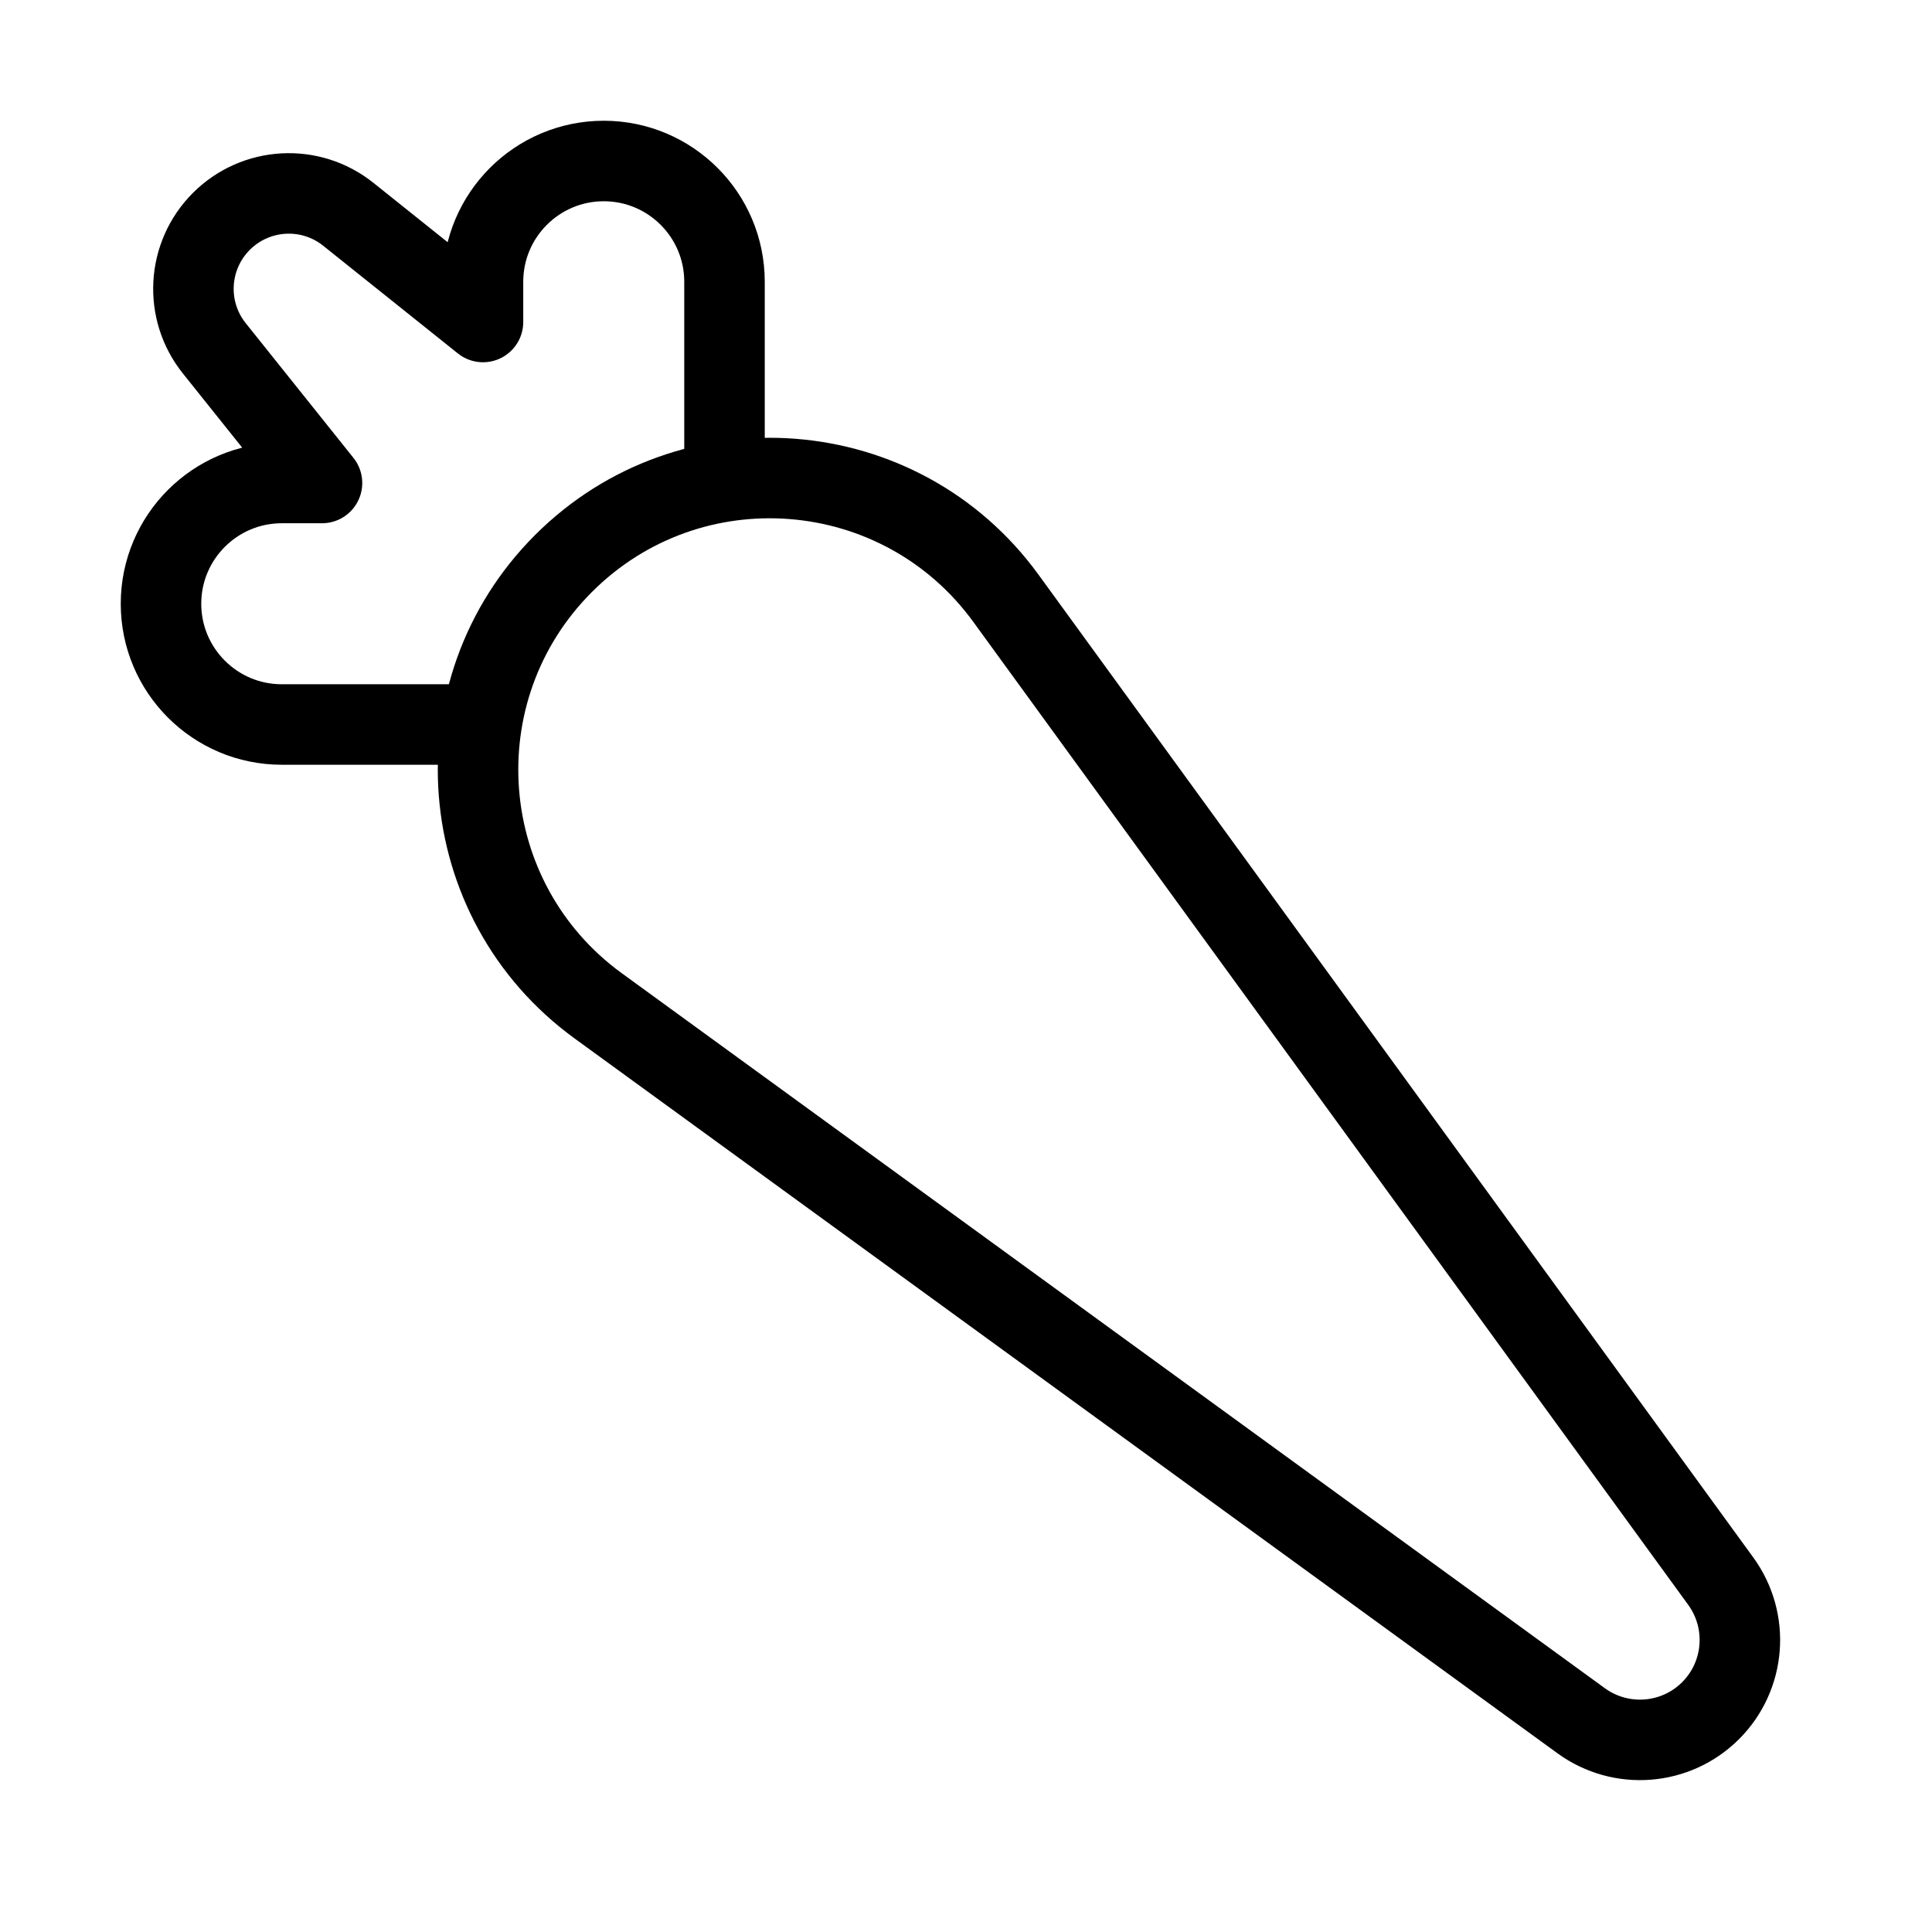
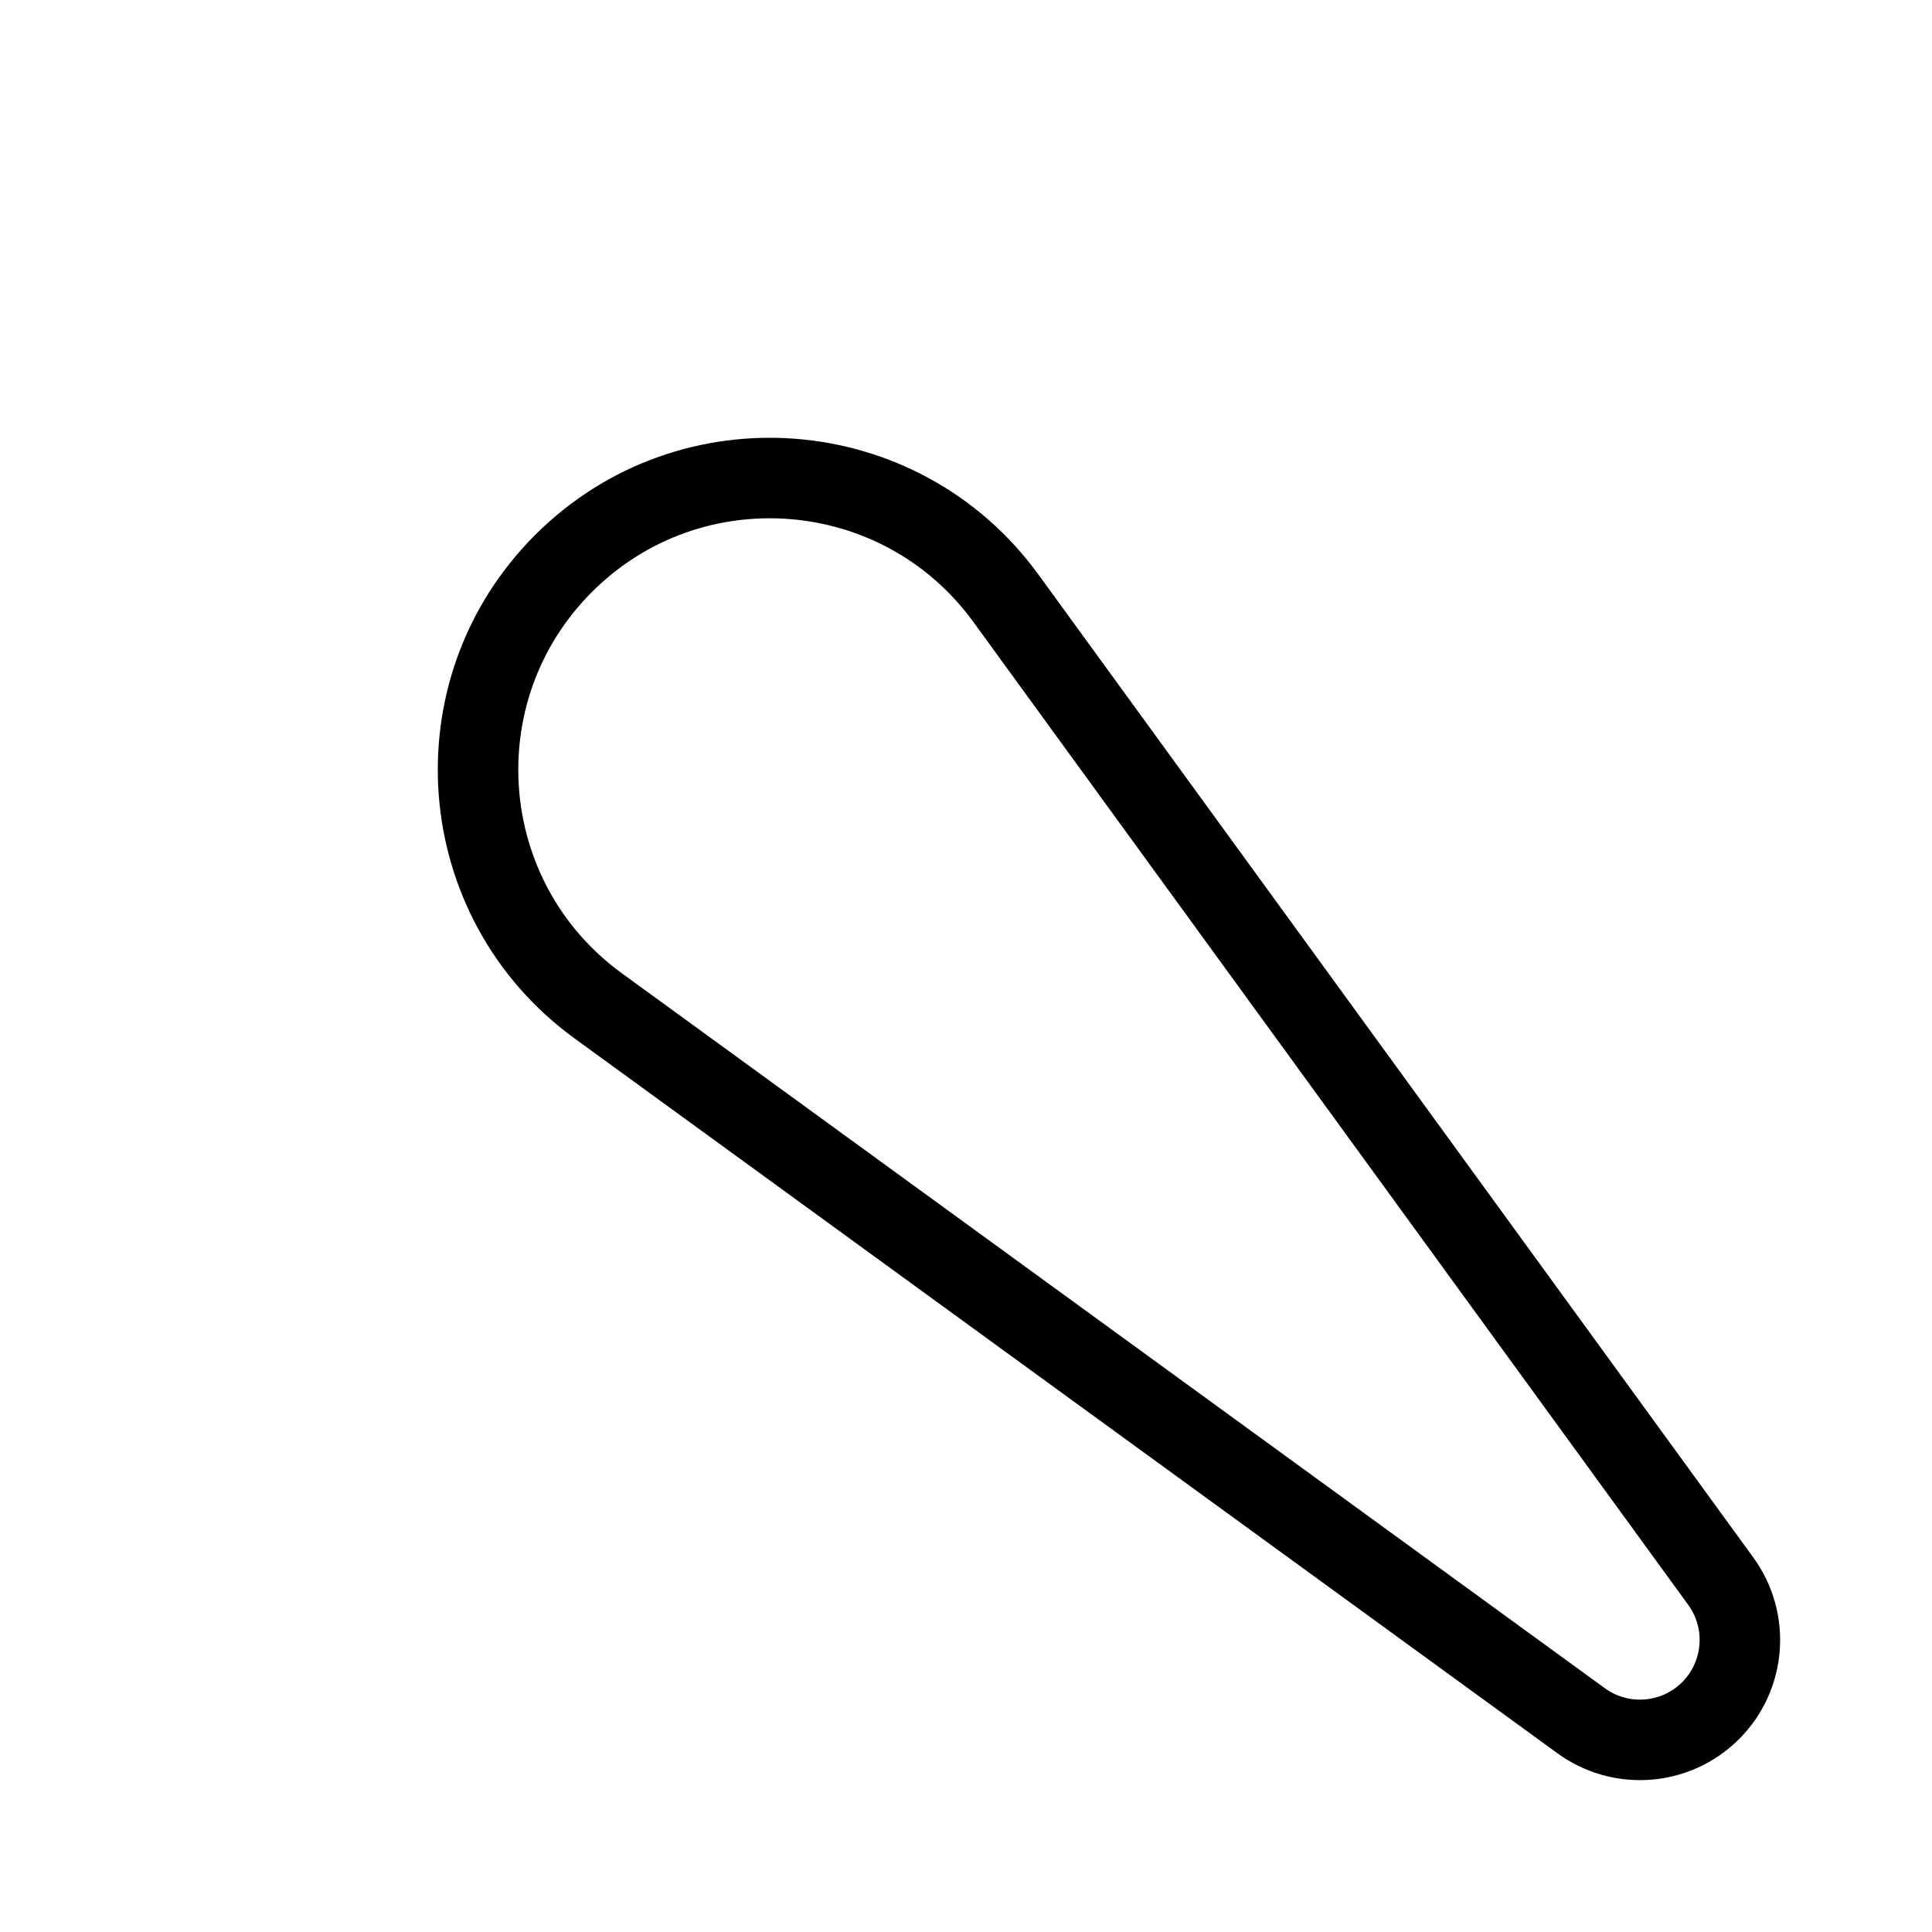
<svg xmlns="http://www.w3.org/2000/svg" width="24" height="24" viewBox="0 0 24 24" fill="none">
  <path d="M19.642 21.376L7.431 12.495C5.63 11.185 5.425 8.575 7 7C8.575 5.425 11.185 5.63 12.495 7.431L21.376 19.642C21.735 20.136 21.682 20.818 21.25 21.25C20.818 21.682 20.136 21.735 19.642 21.376Z" stroke="black" stroke-linejoin="round" />
-   <path d="M9 6V3.5C9 2.672 8.328 2 7.5 2V2C6.672 2 6 2.672 6 3.5V4L4.328 2.663C3.857 2.285 3.177 2.323 2.75 2.75V2.75C2.323 3.177 2.285 3.857 2.663 4.328L4 6H3.5C2.672 6 2 6.672 2 7.5V7.5C2 8.328 2.672 9 3.5 9H6" stroke="black" stroke-linejoin="round" />
</svg>